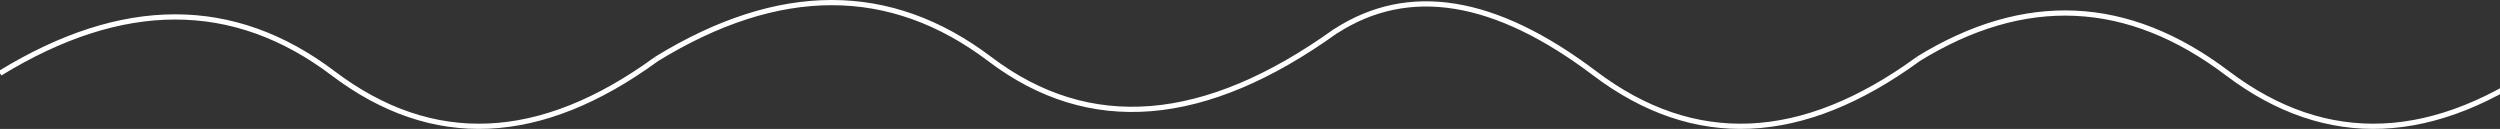
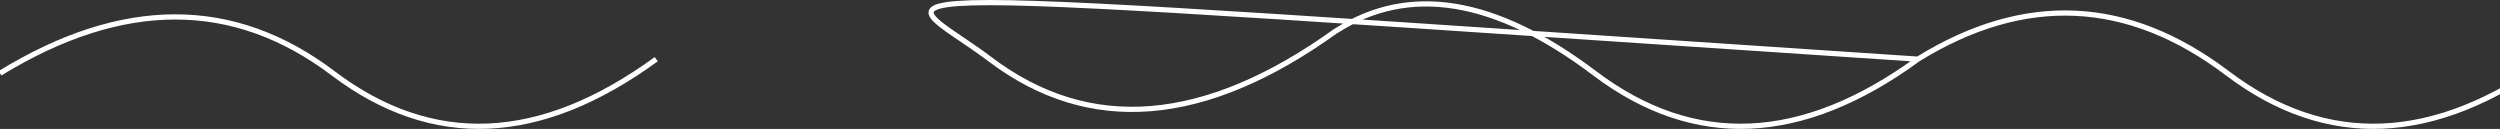
<svg xmlns="http://www.w3.org/2000/svg" width="1920" height="99" viewBox="0 0 1920 99">
  <rect x="0" y="0" width="1920" height="99" fill="#333333" stroke="none" />
-   <path fill="none" stroke="#FFF" stroke-width="4" d="M0 54.273C94.186-3.424 179.454-3.424 255.806 54.273 332.158 111.97 414.889 108.364 504 43.455M1473 43.386C1554.965-7.166 1634.159-3.555 1710.58 54.219 1787.001 111.992 1869.808 108.381 1959 43.386M1026 21.807C1082.05-14.259 1148.272-3.439 1224.667 54.267 1301.061 111.972 1383.839 108.366 1473 43.447M504 43.412C598.34-14.471 683.748-14.471 760.224 43.412 836.701 101.294 925.293 94.059 1026 21.706" transform="translate(0 2)" />
+   <path fill="none" stroke="#FFF" stroke-width="4" d="M0 54.273C94.186-3.424 179.454-3.424 255.806 54.273 332.158 111.97 414.889 108.364 504 43.455M1473 43.386C1554.965-7.166 1634.159-3.555 1710.58 54.219 1787.001 111.992 1869.808 108.381 1959 43.386M1026 21.807C1082.05-14.259 1148.272-3.439 1224.667 54.267 1301.061 111.972 1383.839 108.366 1473 43.447C598.34-14.471 683.748-14.471 760.224 43.412 836.701 101.294 925.293 94.059 1026 21.706" transform="translate(0 2)" />
</svg>